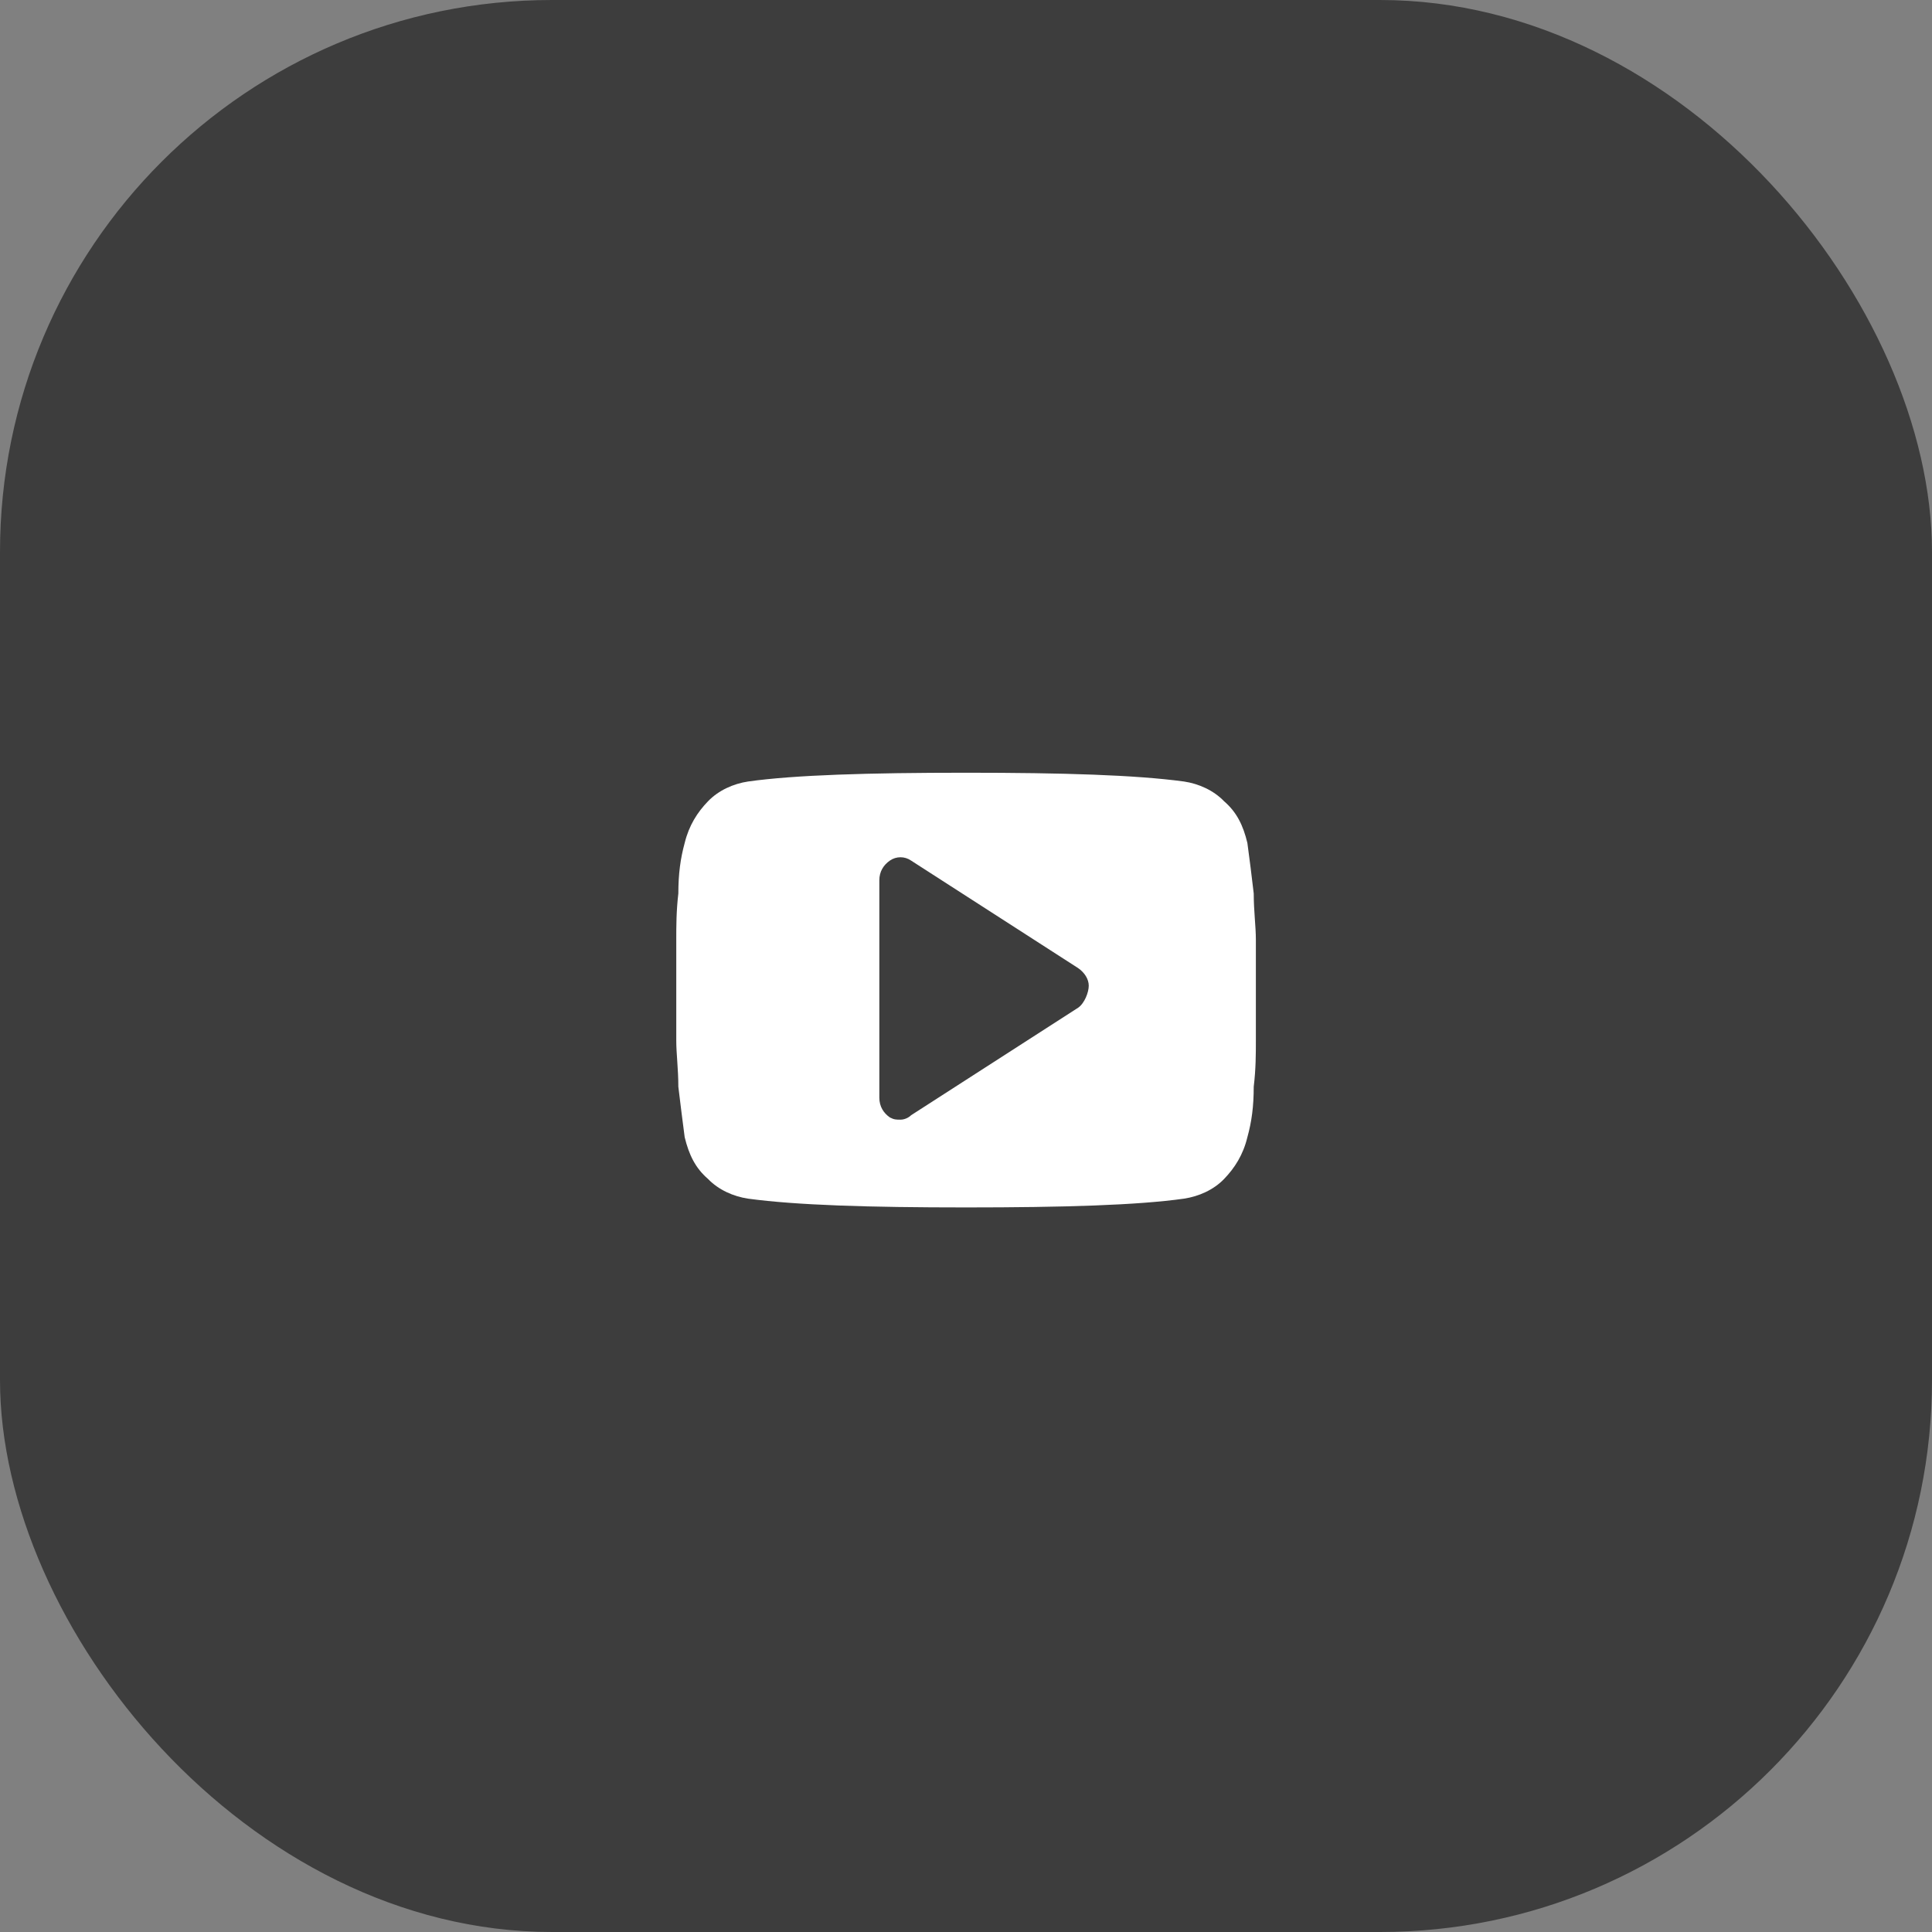
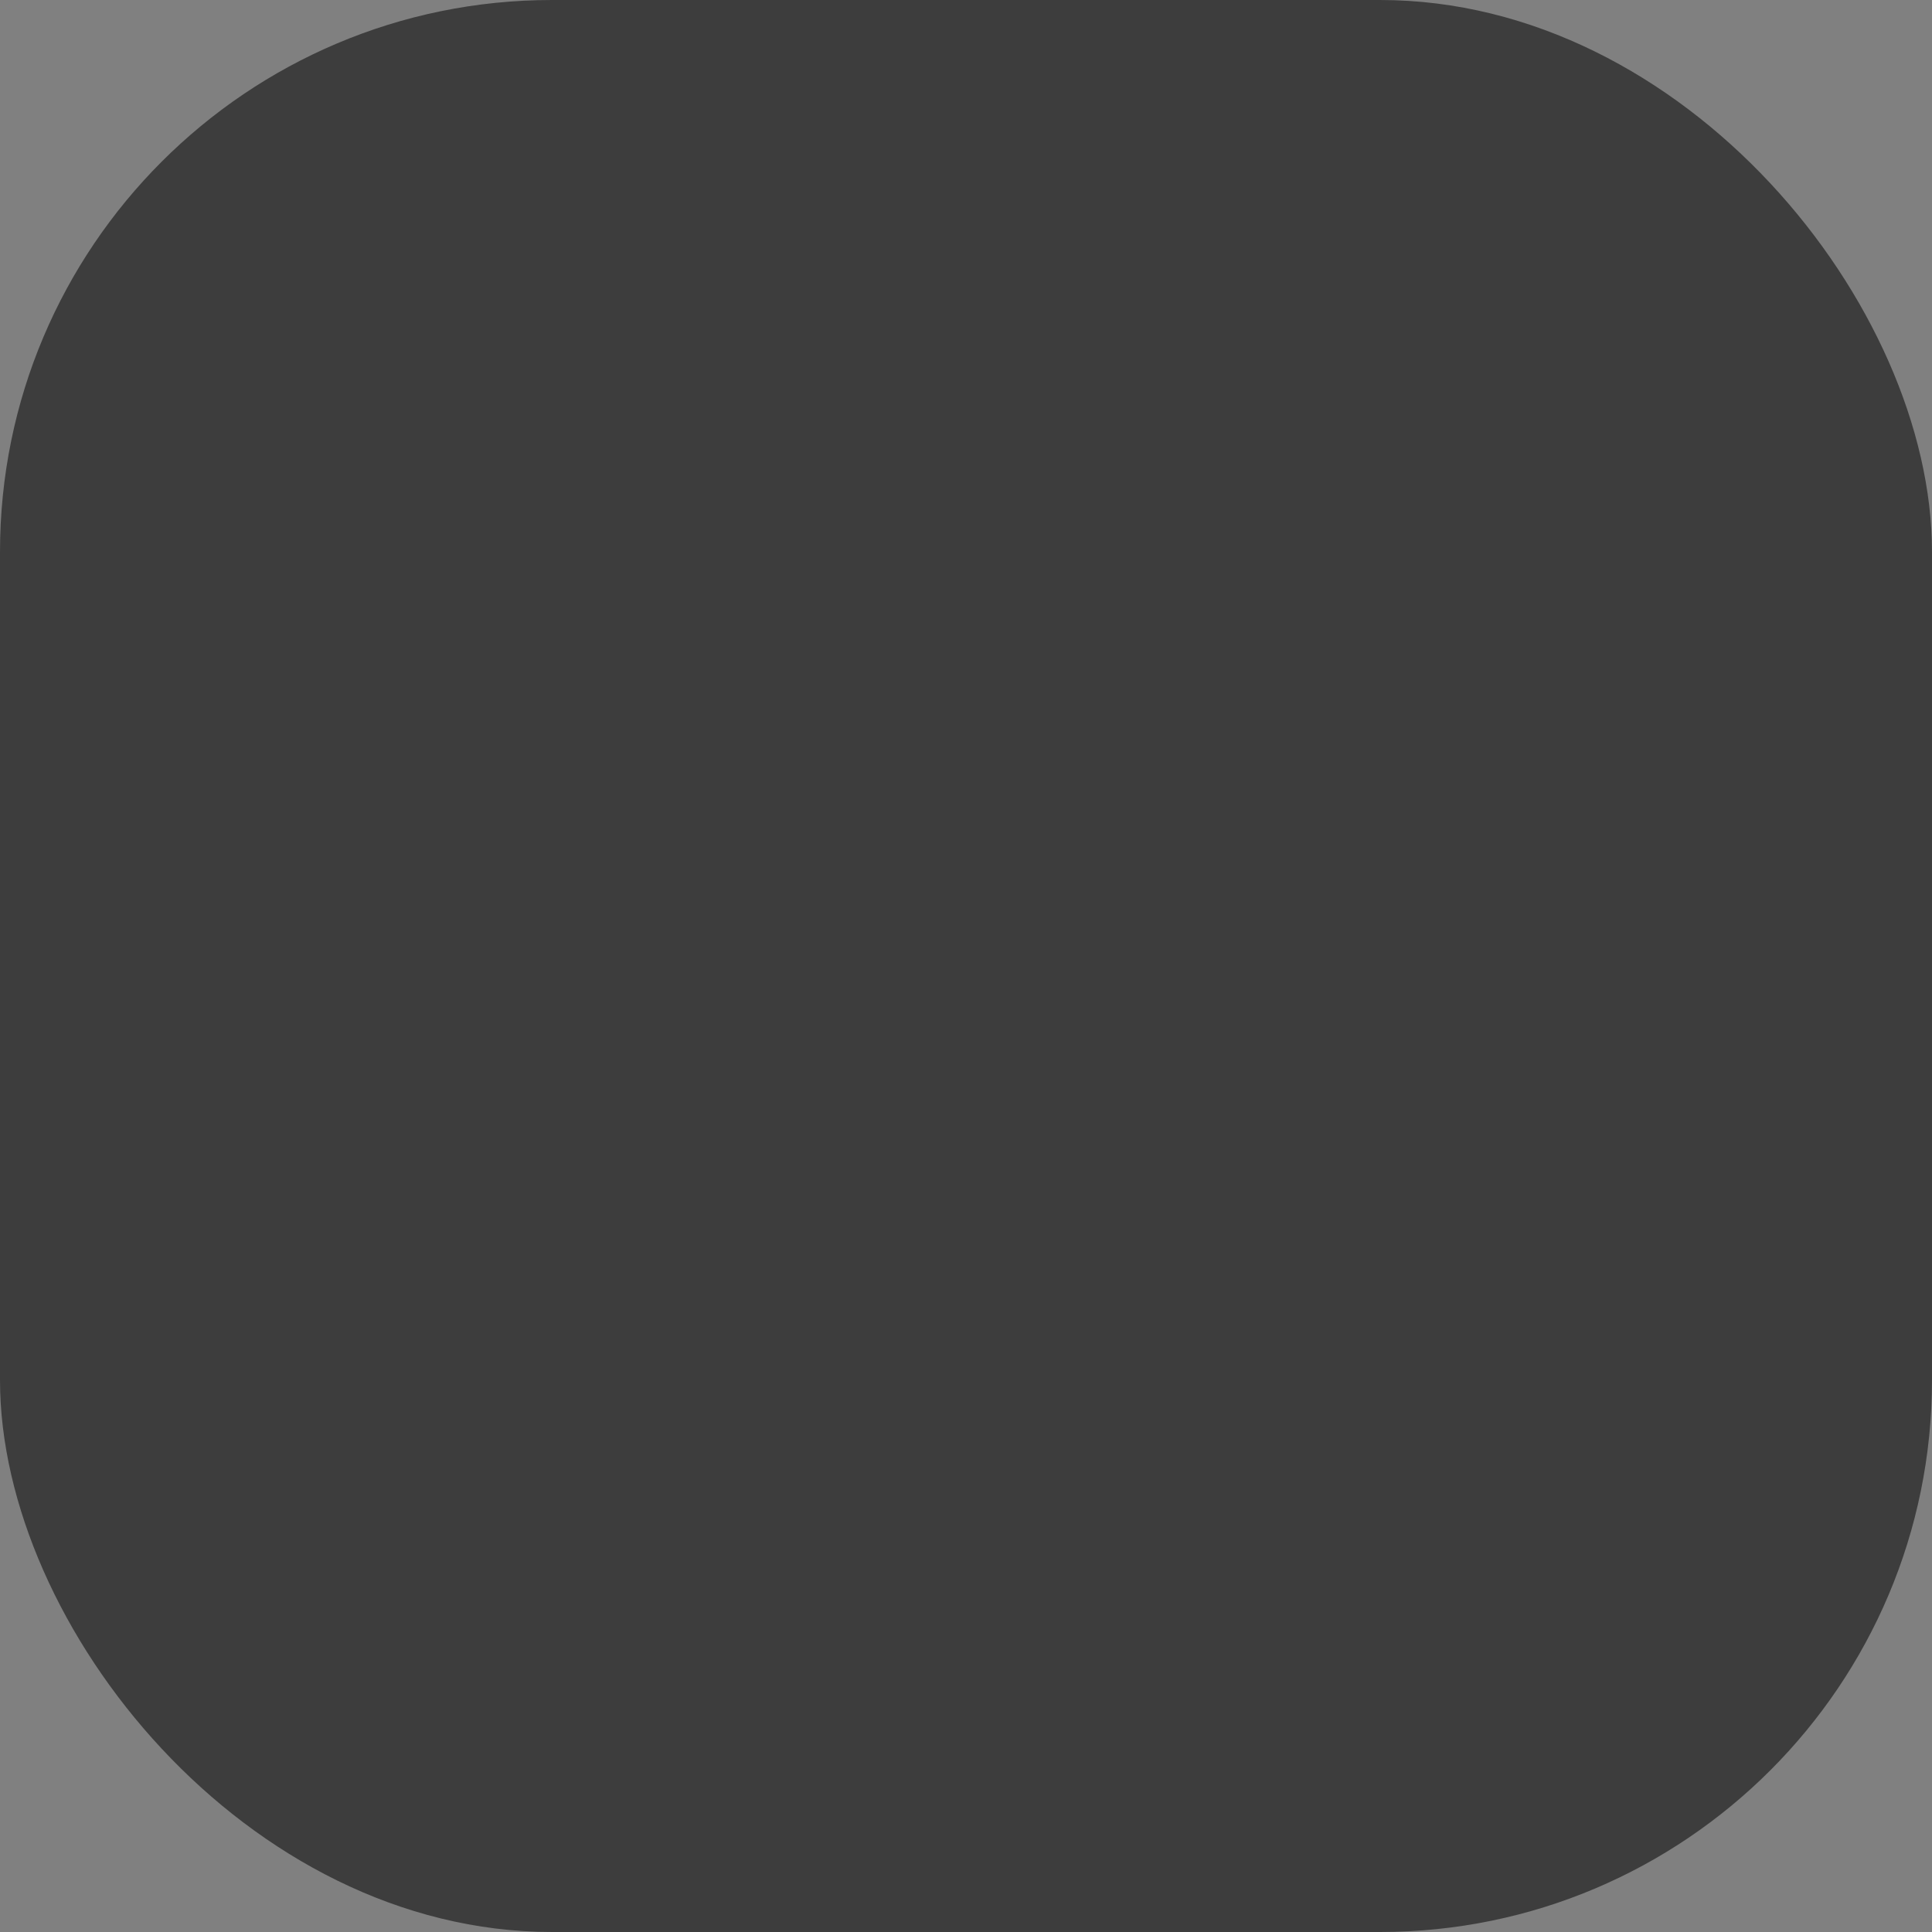
<svg xmlns="http://www.w3.org/2000/svg" width="28" height="28" viewBox="0 0 28 28" fill="none">
  <rect x="0" y="0" width="28" height="28" fill="#808080" stroke="none" />
  <rect width="28" height="28" rx="8" fill="#3D3D3D" />
-   <path d="M18.201 13.617C18.201 13.427 18.17 13.204 18.17 12.949C18.14 12.695 18.109 12.44 18.078 12.217C18.017 11.963 17.925 11.772 17.741 11.613C17.588 11.454 17.373 11.358 17.158 11.326C16.453 11.231 15.411 11.199 14.001 11.199C12.591 11.199 11.518 11.231 10.843 11.326C10.629 11.358 10.414 11.454 10.261 11.613C10.107 11.772 9.985 11.963 9.923 12.217C9.862 12.44 9.831 12.663 9.831 12.949C9.801 13.204 9.801 13.427 9.801 13.617C9.801 13.808 9.801 14.031 9.801 14.349C9.801 14.667 9.801 14.922 9.801 15.081C9.801 15.272 9.831 15.495 9.831 15.749C9.862 16.004 9.893 16.258 9.923 16.481C9.985 16.736 10.077 16.927 10.261 17.086C10.414 17.245 10.629 17.34 10.843 17.372C11.548 17.467 12.591 17.499 14.001 17.499C15.411 17.499 16.484 17.467 17.158 17.372C17.373 17.34 17.588 17.245 17.741 17.086C17.894 16.927 18.017 16.736 18.078 16.481C18.14 16.258 18.17 16.036 18.17 15.749C18.201 15.495 18.201 15.272 18.201 15.081C18.201 14.89 18.201 14.667 18.201 14.349C18.201 14.031 18.201 13.777 18.201 13.617ZM15.626 14.604L13.204 16.163C13.173 16.195 13.112 16.227 13.05 16.227C12.989 16.227 12.958 16.227 12.897 16.195C12.805 16.131 12.744 16.036 12.744 15.908V12.758C12.744 12.631 12.805 12.536 12.897 12.472C12.989 12.408 13.112 12.408 13.204 12.472L15.626 14.031C15.718 14.095 15.779 14.19 15.779 14.286C15.779 14.381 15.718 14.54 15.626 14.604Z" fill="white" />
</svg>